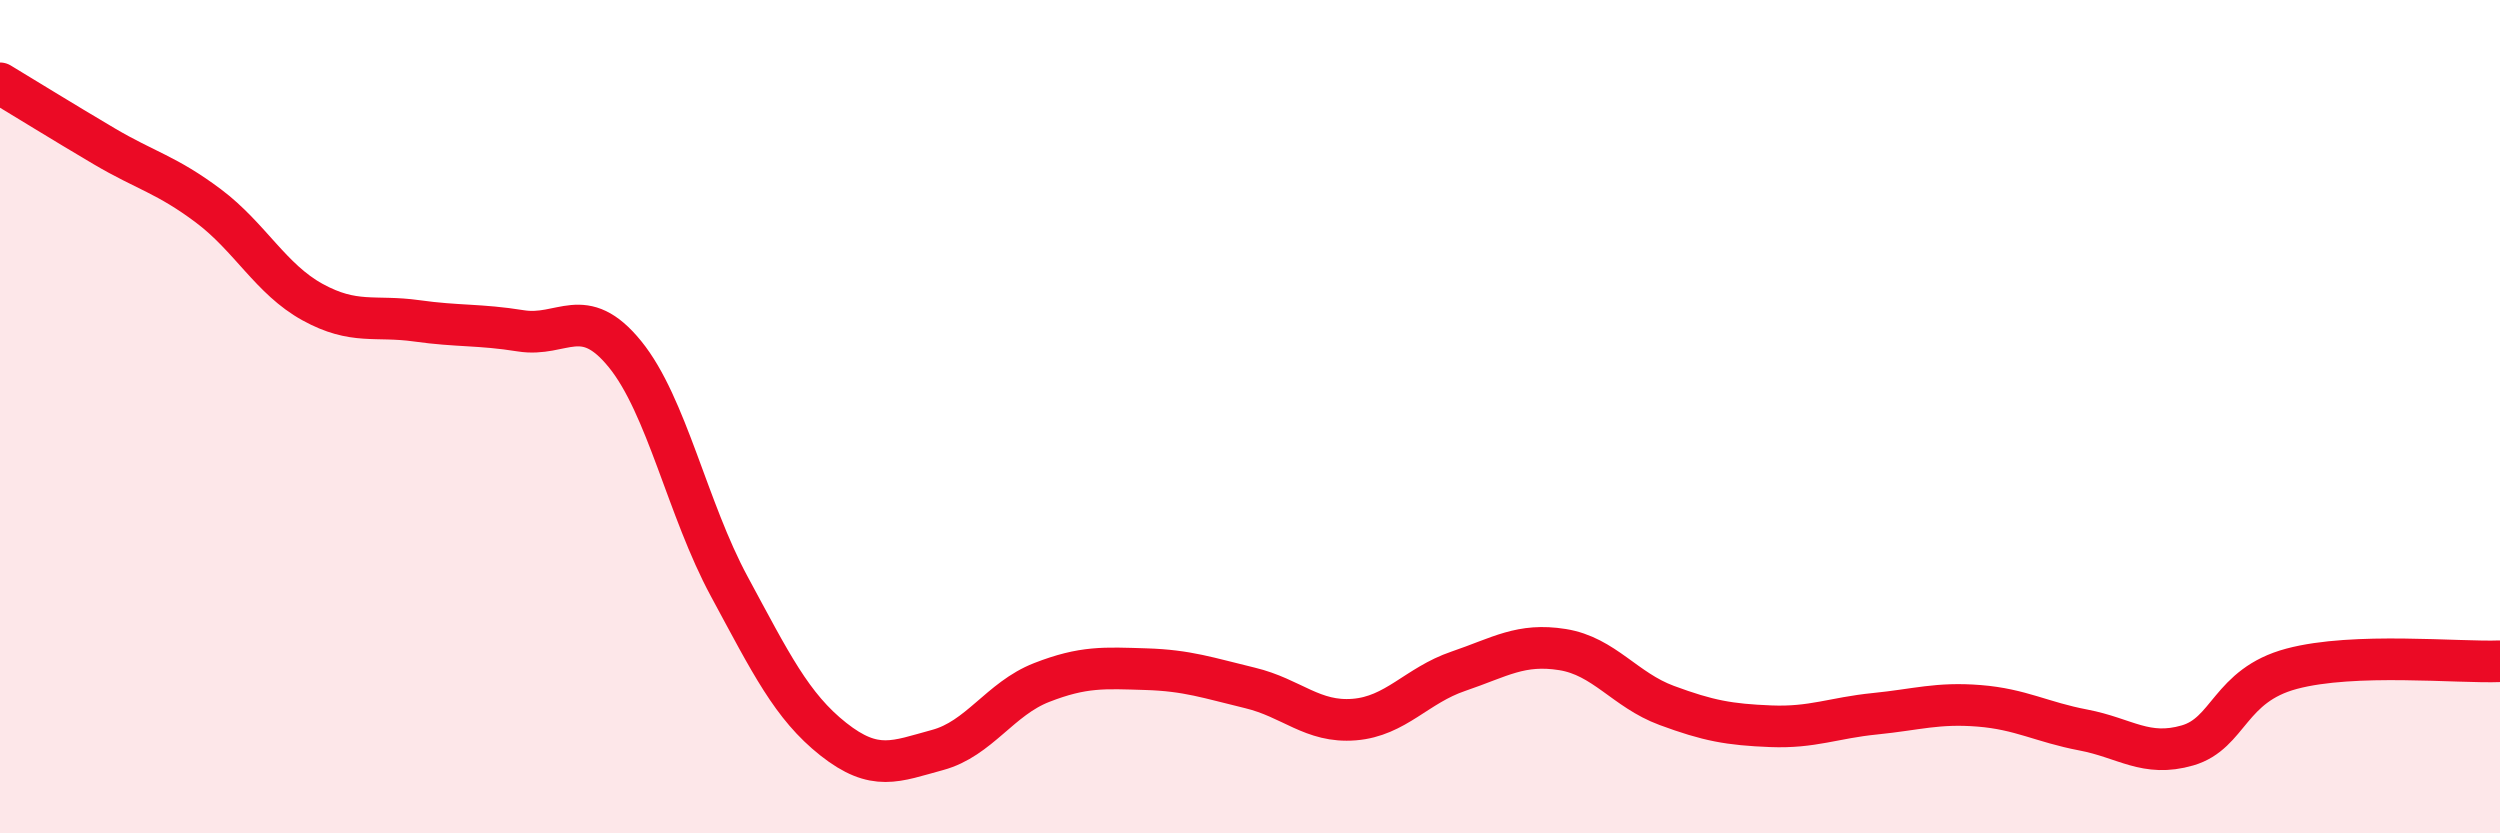
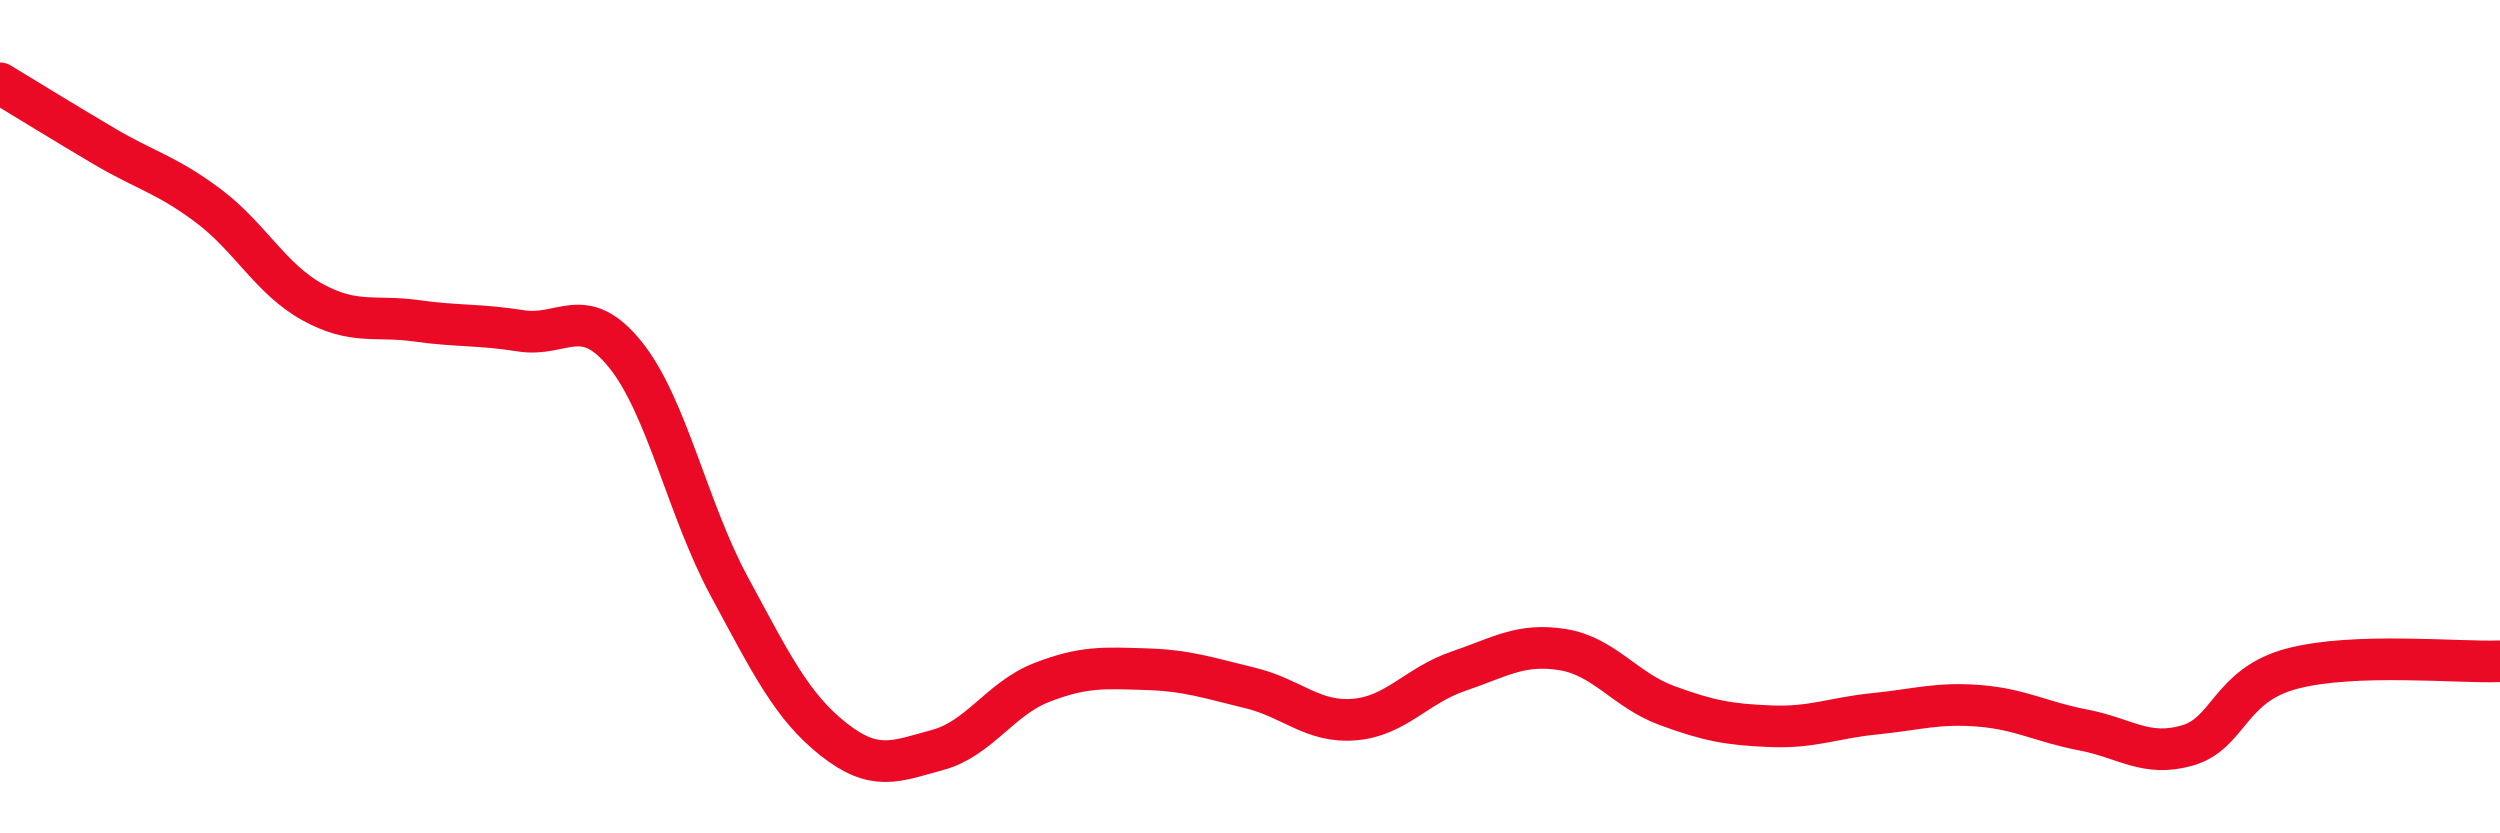
<svg xmlns="http://www.w3.org/2000/svg" width="60" height="20" viewBox="0 0 60 20">
-   <path d="M 0,2 C 0.5,2.3 1.5,2.92 2.5,3.51 C 3.5,4.1 4,4.19 5,4.94 C 6,5.69 6.5,6.7 7.5,7.25 C 8.5,7.8 9,7.56 10,7.7 C 11,7.84 11.5,7.78 12.5,7.94 C 13.5,8.1 14,7.27 15,8.5 C 16,9.73 16.5,12.22 17.5,14.07 C 18.5,15.92 19,16.95 20,17.74 C 21,18.53 21.5,18.27 22.5,18 C 23.5,17.73 24,16.77 25,16.38 C 26,15.99 26.5,16.03 27.5,16.06 C 28.5,16.09 29,16.27 30,16.51 C 31,16.75 31.5,17.35 32.5,17.27 C 33.5,17.19 34,16.45 35,16.11 C 36,15.77 36.5,15.43 37.5,15.59 C 38.5,15.75 39,16.56 40,16.93 C 41,17.3 41.5,17.39 42.5,17.43 C 43.5,17.47 44,17.23 45,17.13 C 46,17.03 46.5,16.86 47.5,16.94 C 48.5,17.02 49,17.33 50,17.52 C 51,17.71 51.5,18.18 52.5,17.89 C 53.5,17.6 53.5,16.45 55,16.05 C 56.5,15.65 59,15.91 60,15.87L60 20L0 20Z" fill="#EB0A25" opacity="0.1" stroke-linecap="round" stroke-linejoin="round" />
  <path d="M 0,2 C 0.5,2.3 1.5,2.92 2.5,3.51 C 3.5,4.1 4,4.19 5,4.94 C 6,5.69 6.5,6.7 7.5,7.25 C 8.5,7.8 9,7.56 10,7.7 C 11,7.84 11.5,7.78 12.5,7.94 C 13.5,8.1 14,7.27 15,8.5 C 16,9.73 16.5,12.22 17.5,14.07 C 18.5,15.92 19,16.95 20,17.74 C 21,18.53 21.5,18.27 22.5,18 C 23.5,17.73 24,16.77 25,16.38 C 26,15.99 26.5,16.03 27.5,16.06 C 28.5,16.09 29,16.27 30,16.51 C 31,16.75 31.5,17.35 32.5,17.27 C 33.5,17.19 34,16.45 35,16.11 C 36,15.77 36.5,15.43 37.5,15.59 C 38.5,15.75 39,16.56 40,16.93 C 41,17.3 41.5,17.39 42.5,17.43 C 43.5,17.47 44,17.23 45,17.13 C 46,17.03 46.5,16.86 47.5,16.94 C 48.5,17.02 49,17.33 50,17.52 C 51,17.71 51.5,18.18 52.5,17.89 C 53.5,17.6 53.5,16.45 55,16.05 C 56.5,15.65 59,15.91 60,15.87" stroke="#EB0A25" stroke-width="1" fill="none" stroke-linecap="round" stroke-linejoin="round" />
</svg>